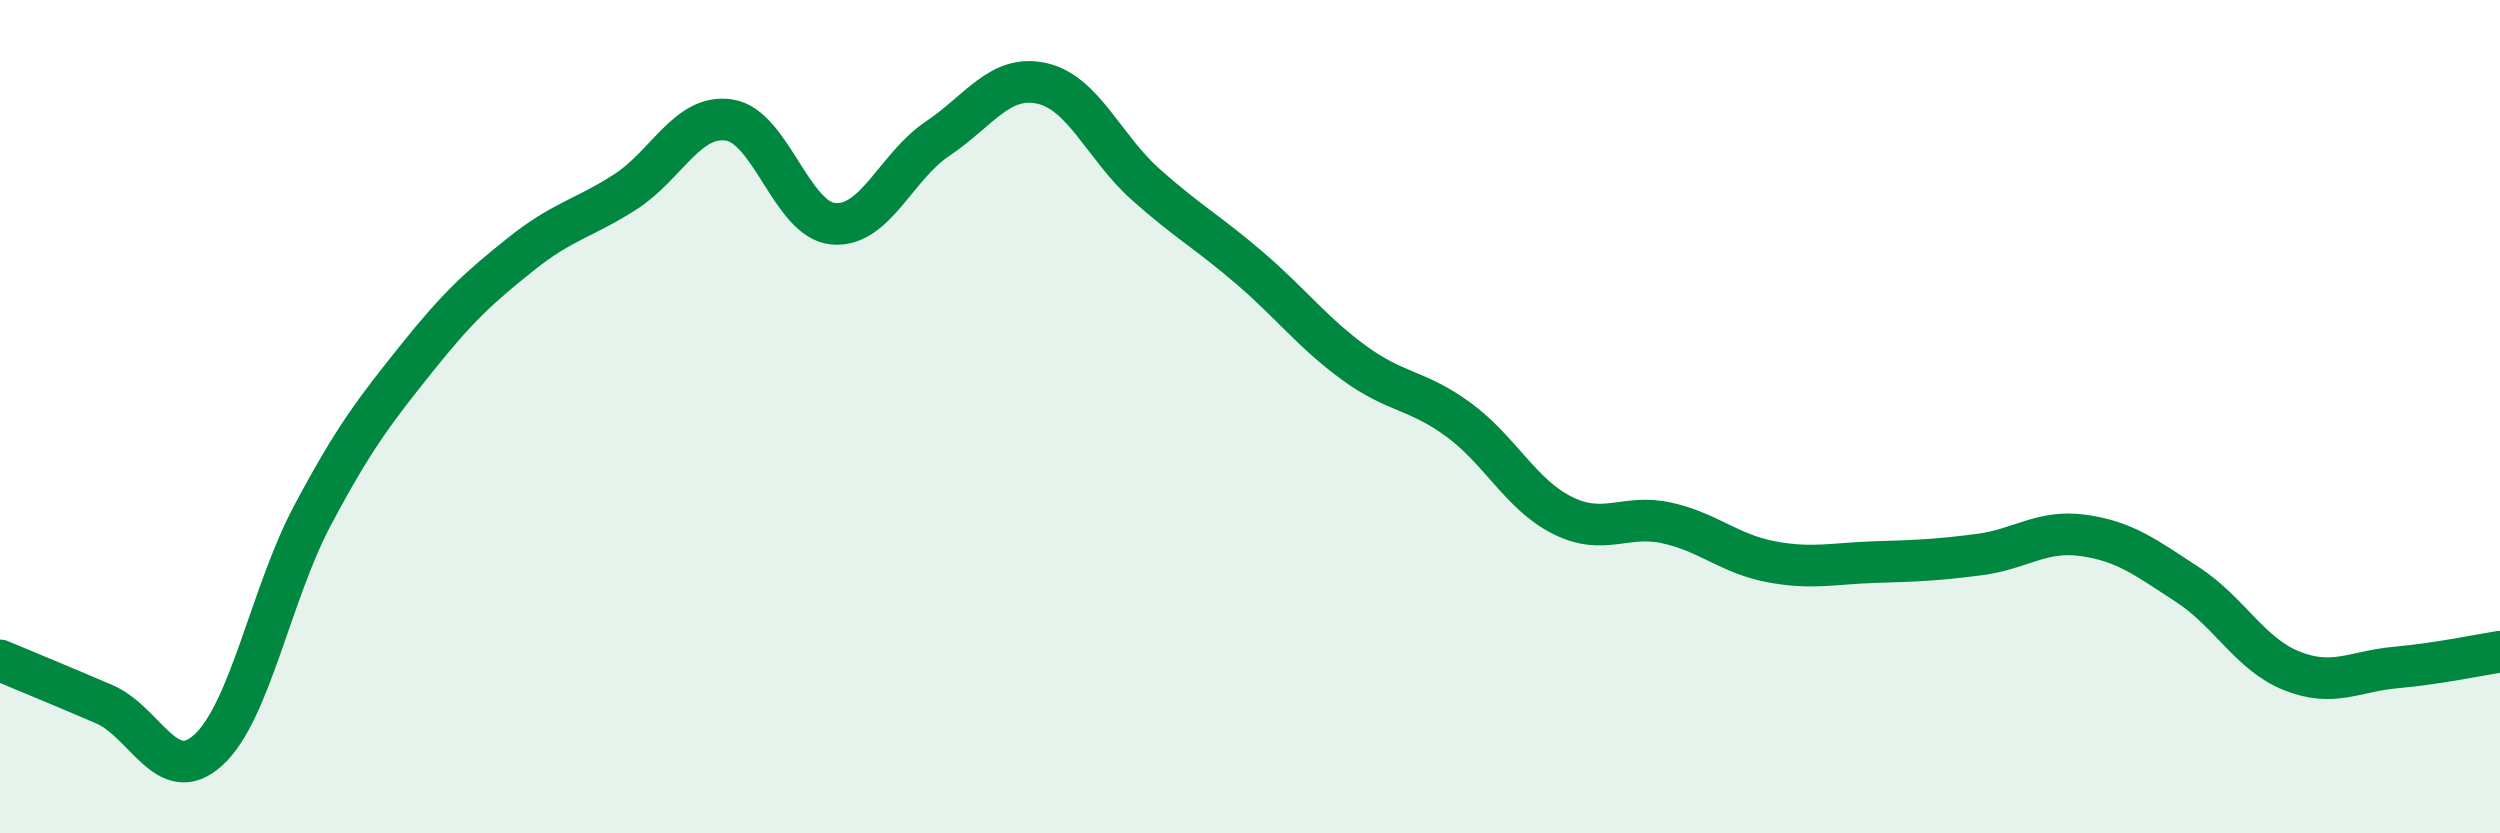
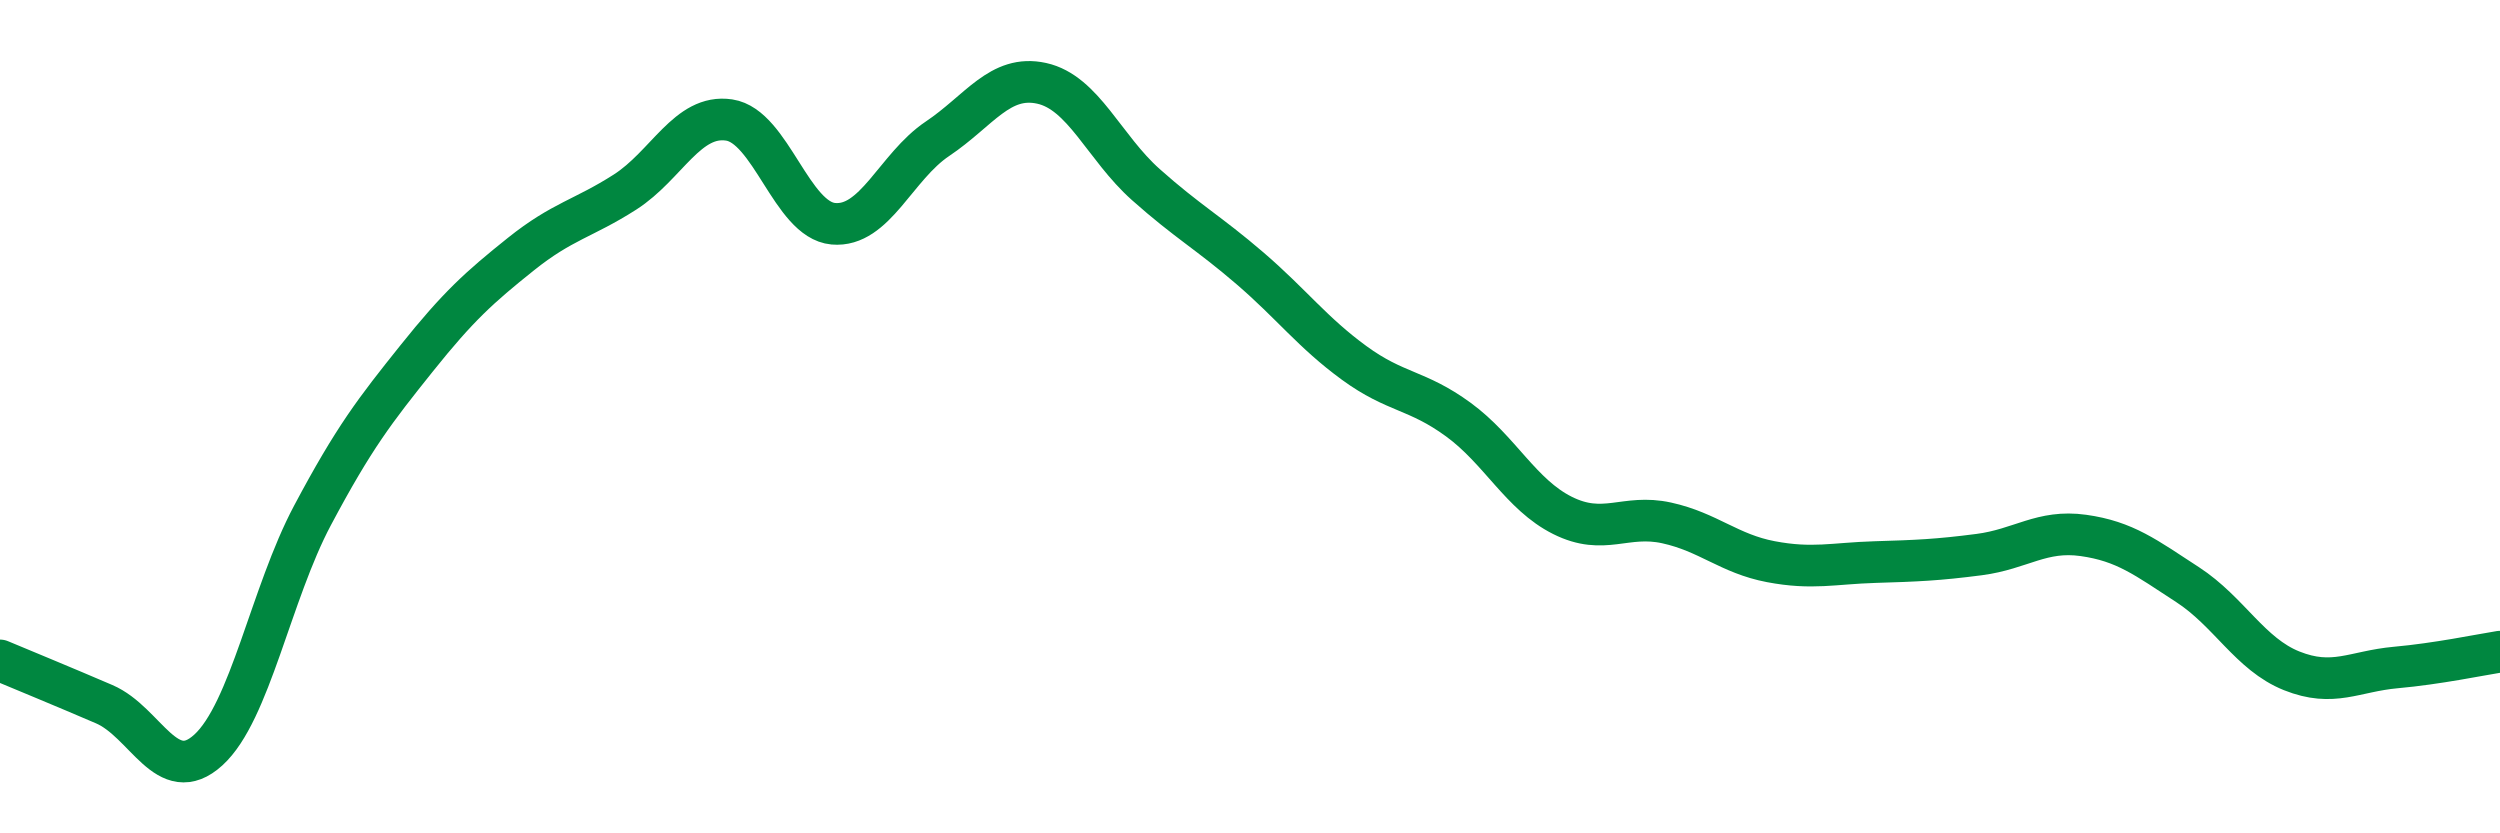
<svg xmlns="http://www.w3.org/2000/svg" width="60" height="20" viewBox="0 0 60 20">
-   <path d="M 0,15.85 C 0.5,16.06 1.5,16.47 2.5,16.9 C 3.5,17.33 4,18.91 5,18 C 6,17.09 6.5,14.25 7.5,12.37 C 8.5,10.49 9,9.85 10,8.6 C 11,7.35 11.5,6.9 12.5,6.1 C 13.5,5.3 14,5.25 15,4.61 C 16,3.97 16.5,2.73 17.5,2.88 C 18.5,3.03 19,5.28 20,5.37 C 21,5.46 21.5,4 22.5,3.33 C 23.5,2.66 24,1.78 25,2 C 26,2.22 26.5,3.54 27.5,4.43 C 28.5,5.32 29,5.58 30,6.44 C 31,7.3 31.5,7.98 32.5,8.71 C 33.5,9.44 34,9.34 35,10.07 C 36,10.8 36.5,11.87 37.5,12.37 C 38.5,12.87 39,12.33 40,12.55 C 41,12.77 41.5,13.29 42.5,13.48 C 43.5,13.67 44,13.52 45,13.49 C 46,13.46 46.5,13.44 47.5,13.31 C 48.5,13.18 49,12.71 50,12.85 C 51,12.99 51.5,13.38 52.5,14.03 C 53.5,14.68 54,15.7 55,16.1 C 56,16.5 56.5,16.11 57.5,16.02 C 58.5,15.93 59.5,15.72 60,15.64L60 20L0 20Z" fill="#008740" opacity="0.1" stroke-linecap="round" stroke-linejoin="round" />
  <path d="M 0,15.85 C 0.5,16.06 1.5,16.47 2.5,16.9 C 3.5,17.33 4,18.91 5,18 C 6,17.09 6.5,14.25 7.5,12.37 C 8.5,10.49 9,9.85 10,8.6 C 11,7.35 11.5,6.9 12.5,6.1 C 13.5,5.3 14,5.25 15,4.61 C 16,3.97 16.5,2.73 17.5,2.88 C 18.5,3.03 19,5.28 20,5.37 C 21,5.46 21.5,4 22.5,3.33 C 23.5,2.66 24,1.78 25,2 C 26,2.22 26.5,3.54 27.5,4.43 C 28.5,5.32 29,5.58 30,6.44 C 31,7.3 31.5,7.98 32.5,8.71 C 33.5,9.44 34,9.34 35,10.07 C 36,10.8 36.5,11.87 37.5,12.37 C 38.5,12.87 39,12.33 40,12.55 C 41,12.77 41.5,13.29 42.5,13.48 C 43.5,13.67 44,13.52 45,13.49 C 46,13.46 46.5,13.44 47.5,13.31 C 48.5,13.18 49,12.71 50,12.85 C 51,12.99 51.5,13.38 52.5,14.03 C 53.5,14.68 54,15.7 55,16.1 C 56,16.5 56.5,16.11 57.5,16.02 C 58.5,15.93 59.5,15.72 60,15.64" stroke="#008740" stroke-width="1" fill="none" stroke-linecap="round" stroke-linejoin="round" />
</svg>